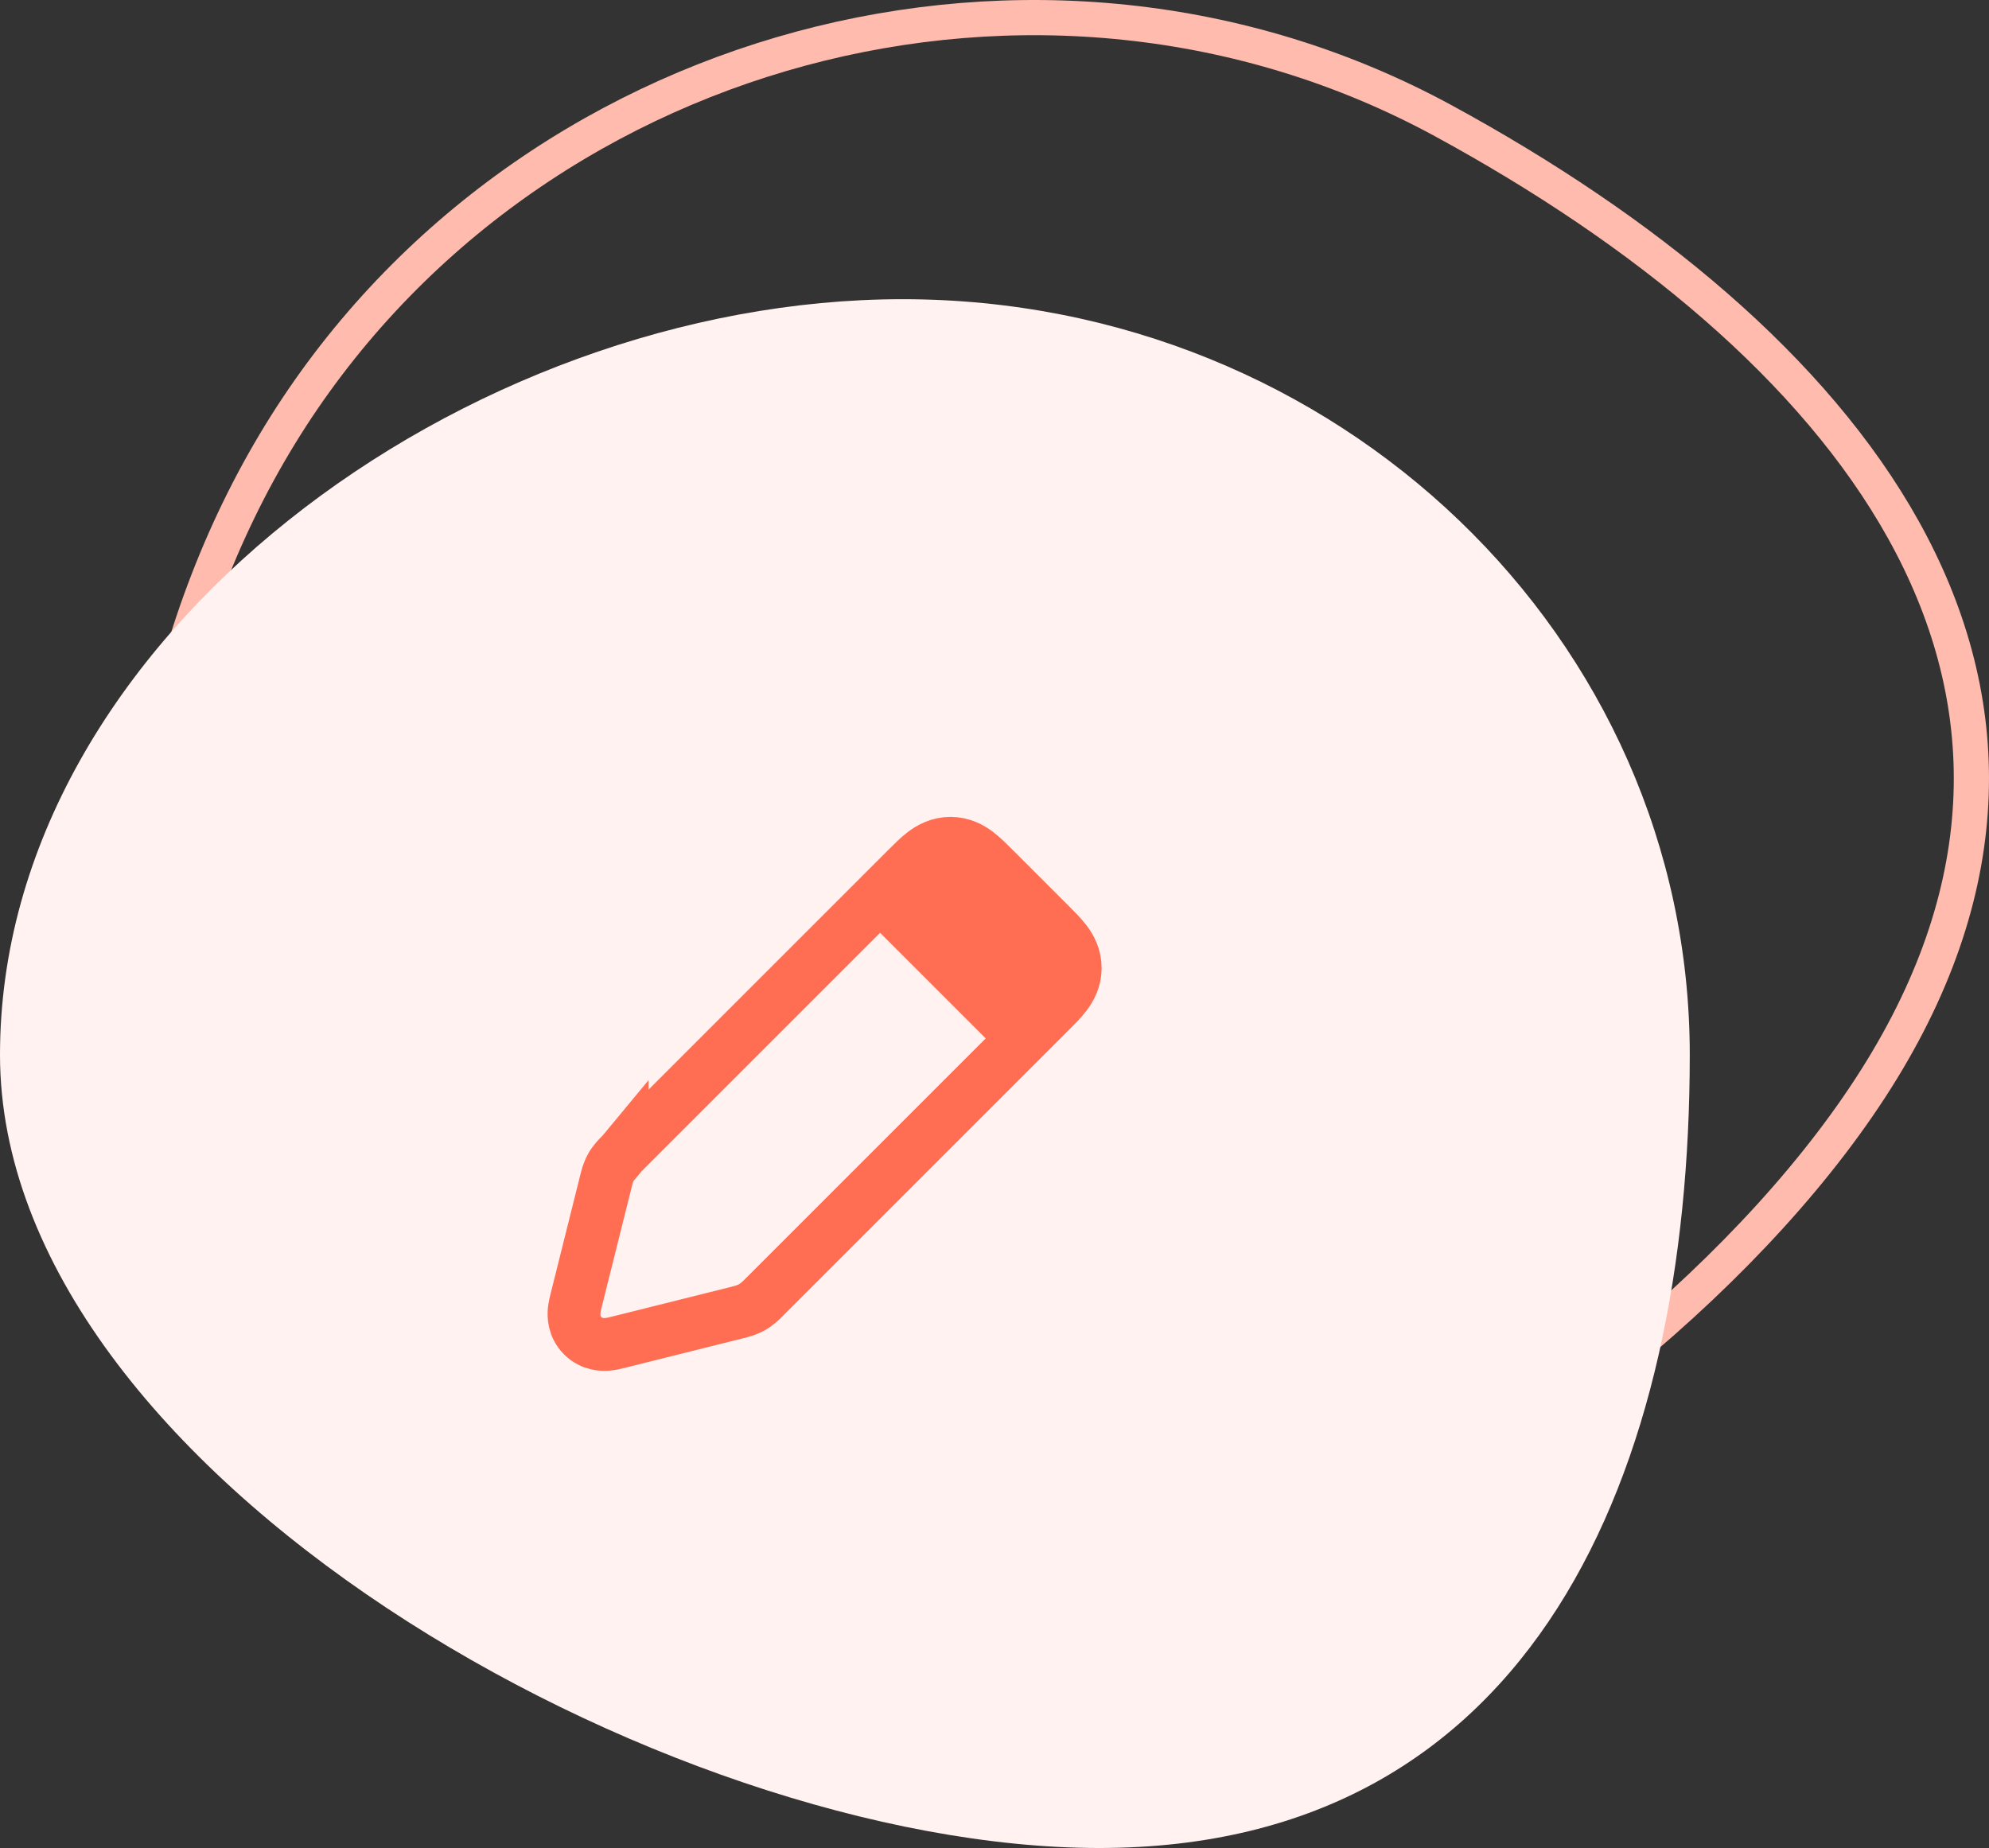
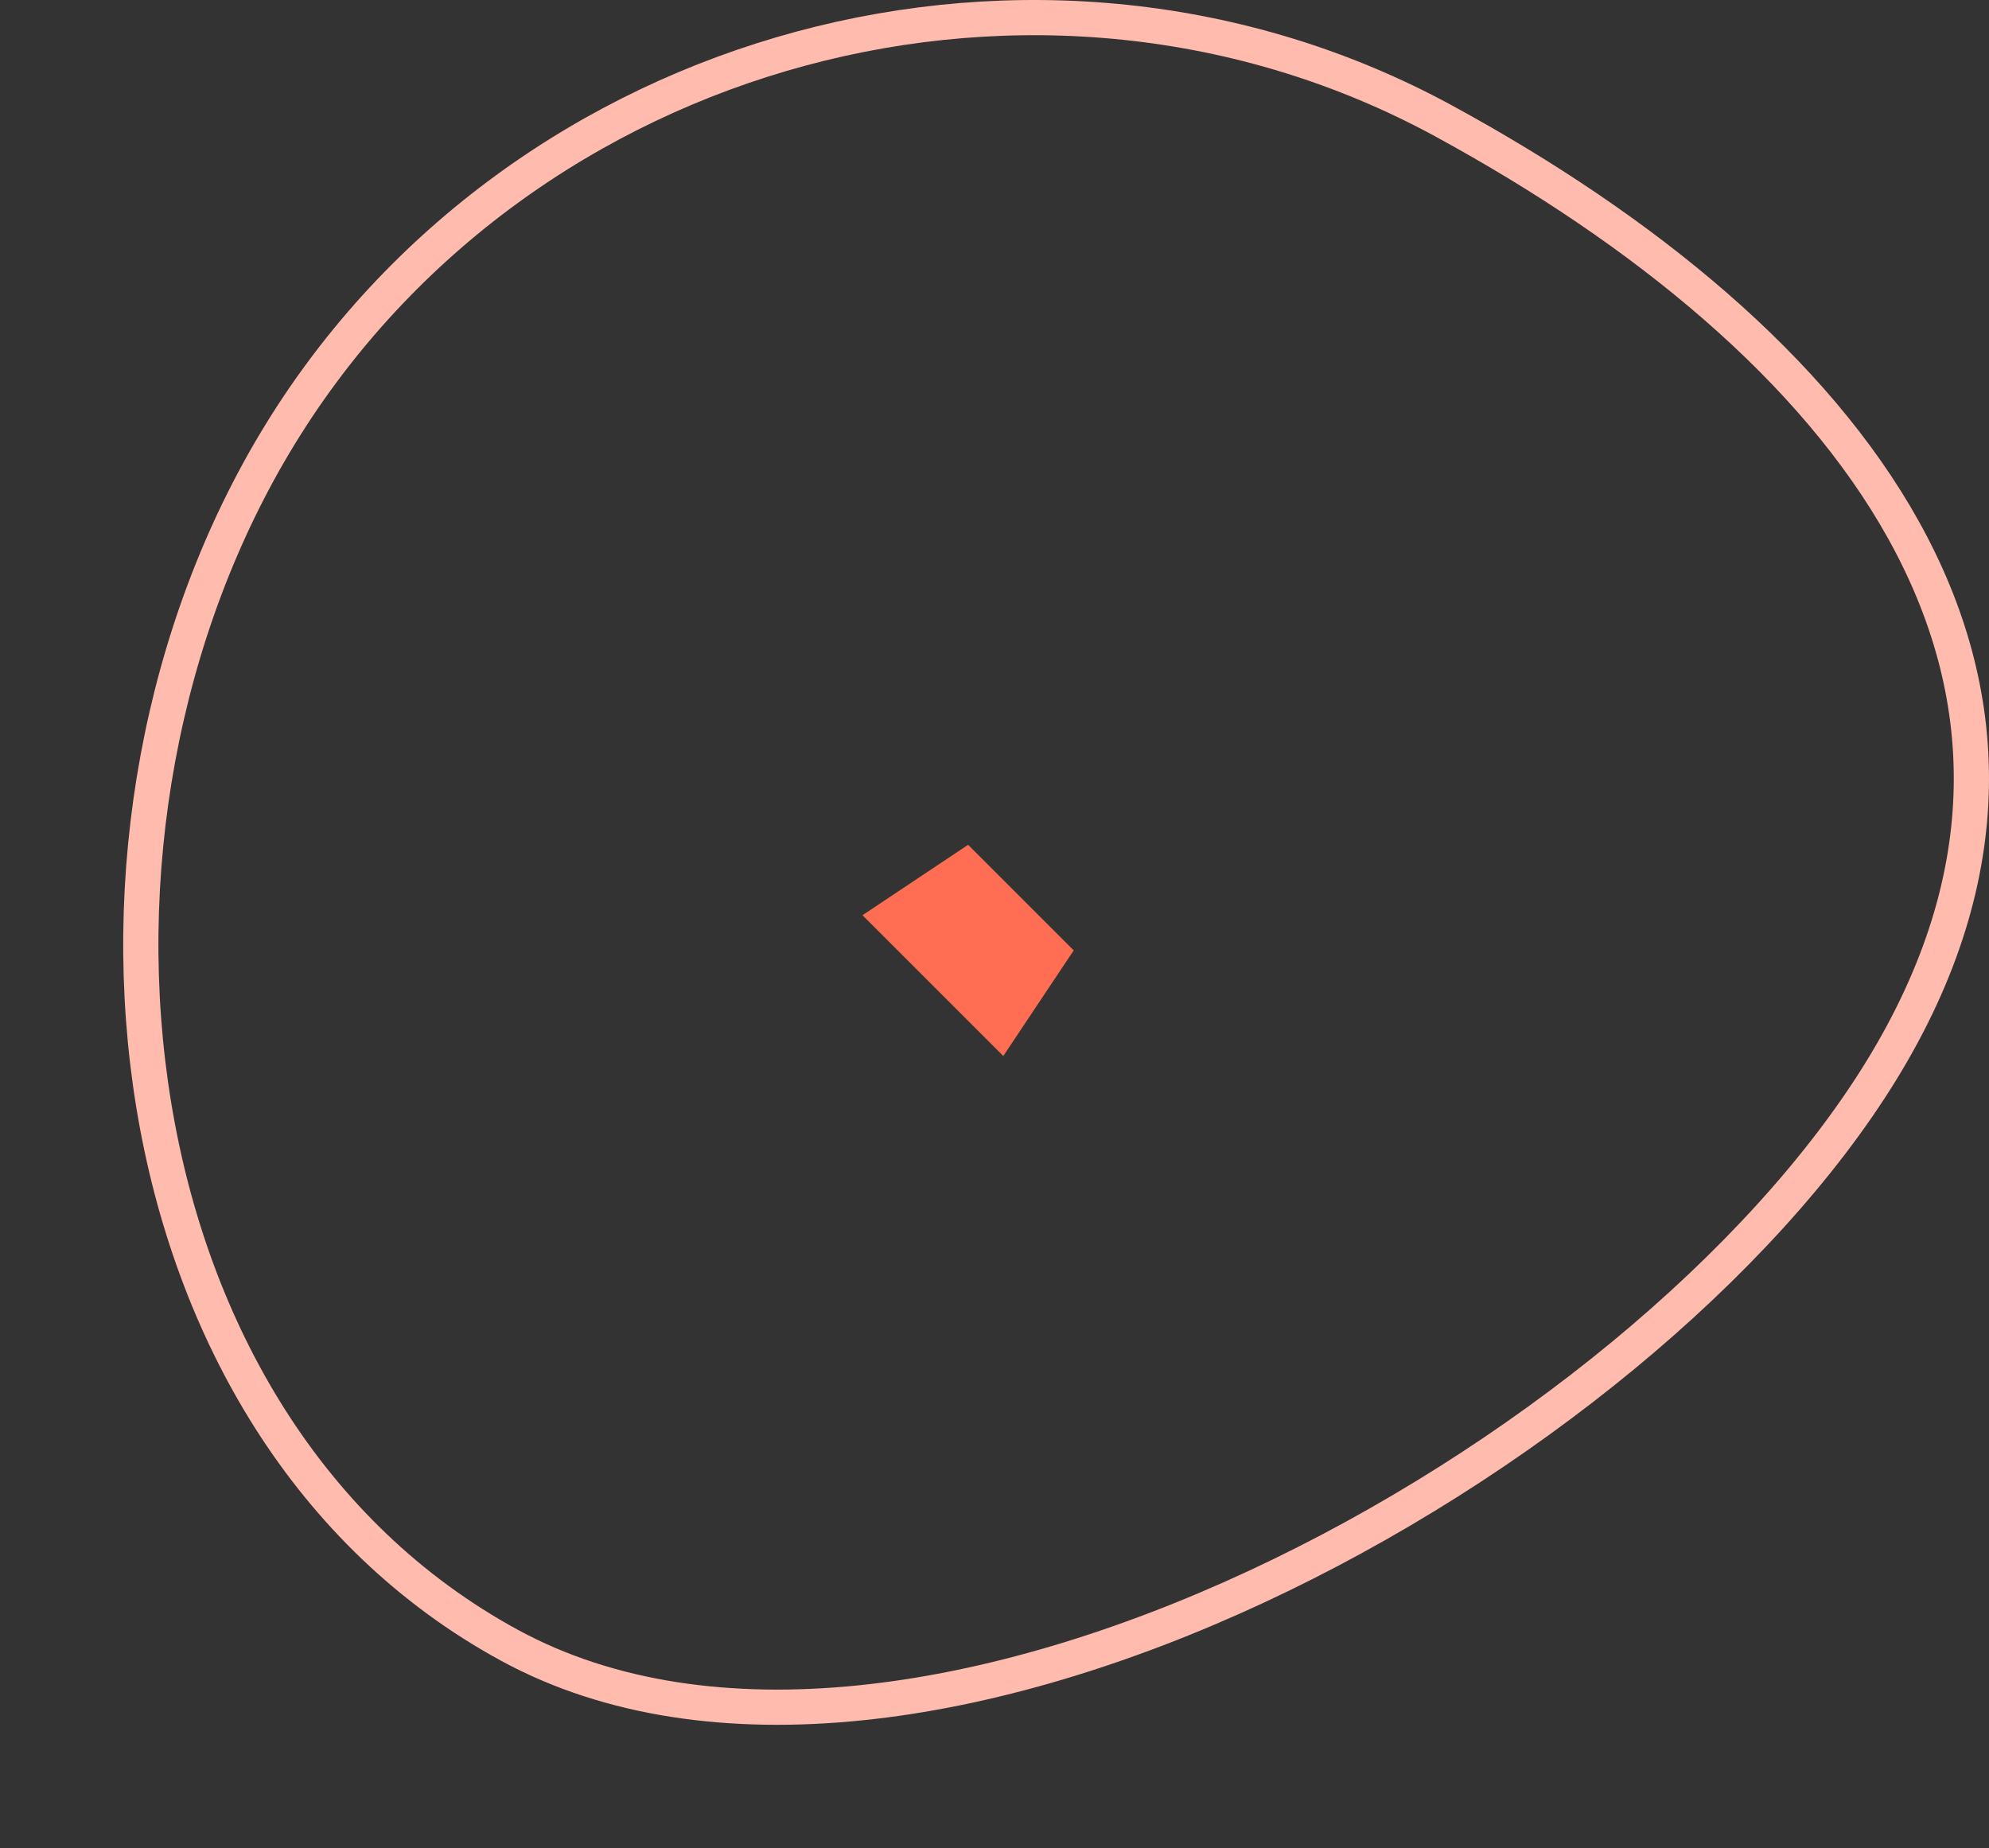
<svg xmlns="http://www.w3.org/2000/svg" width="113" height="105" viewBox="0 0 113 105" fill="none">
  <rect x="0" y="0" width="113" height="105" fill="#333333" stroke="none" />
  <path d="M28.949 93.484C6.092 81.046 2.25 46.986 15.903 24.699C29.555 2.413 59.152 -5.57 82.01 6.867C104.868 19.305 120.565 38.492 106.913 60.778C93.261 83.064 51.807 105.922 28.949 93.484Z" stroke="#FFBBAD" stroke-width="2" />
-   <path d="M0 59.932C0 36.221 26.576 17 51.276 17C75.976 17 96 36.221 96 59.932C96 83.643 87.152 105 62.451 105C37.751 105 0 83.643 0 59.932Z" fill="#FFF2F0" />
-   <path d="M35.347 65.531L51.525 49.354C51.541 49.337 51.557 49.321 51.574 49.305C51.864 49.015 52.177 48.701 52.478 48.472C52.83 48.203 53.333 47.914 54 47.914C54.667 47.914 55.17 48.203 55.522 48.472C55.823 48.701 56.136 49.015 56.426 49.305C56.443 49.321 56.459 49.337 56.475 49.354L59.646 52.525C59.663 52.541 59.679 52.557 59.695 52.574C59.985 52.864 60.299 53.177 60.528 53.478C60.797 53.83 61.086 54.333 61.086 55C61.086 55.667 60.797 56.17 60.528 56.522C60.299 56.823 59.985 57.136 59.695 57.426C59.679 57.443 59.663 57.459 59.646 57.475L43.452 73.669C43.44 73.681 43.426 73.695 43.412 73.71C43.267 73.856 43.026 74.099 42.721 74.272C42.415 74.446 42.083 74.527 41.882 74.576C41.862 74.581 41.844 74.585 41.826 74.59L35.172 76.253C35.161 76.256 35.149 76.259 35.136 76.262C34.996 76.298 34.755 76.358 34.536 76.38C34.277 76.405 33.634 76.422 33.106 75.894L33.106 75.894C32.578 75.366 32.595 74.723 32.62 74.464C32.642 74.245 32.702 74.004 32.738 73.864C32.741 73.851 32.744 73.839 32.747 73.828L34.41 67.174C34.415 67.156 34.419 67.138 34.424 67.118C34.473 66.917 34.554 66.585 34.727 66.279L35.347 65.531ZM35.347 65.531L35.347 65.532L35.331 65.548L35.331 65.548C35.319 65.56 35.305 65.574 35.29 65.588C35.144 65.733 34.901 65.974 34.727 66.279L35.347 65.531Z" stroke="#FF6E52" stroke-width="3" />
  <path d="M49 52L55 48L61 54L57 60L49 52Z" fill="#FF6E52" />
</svg>